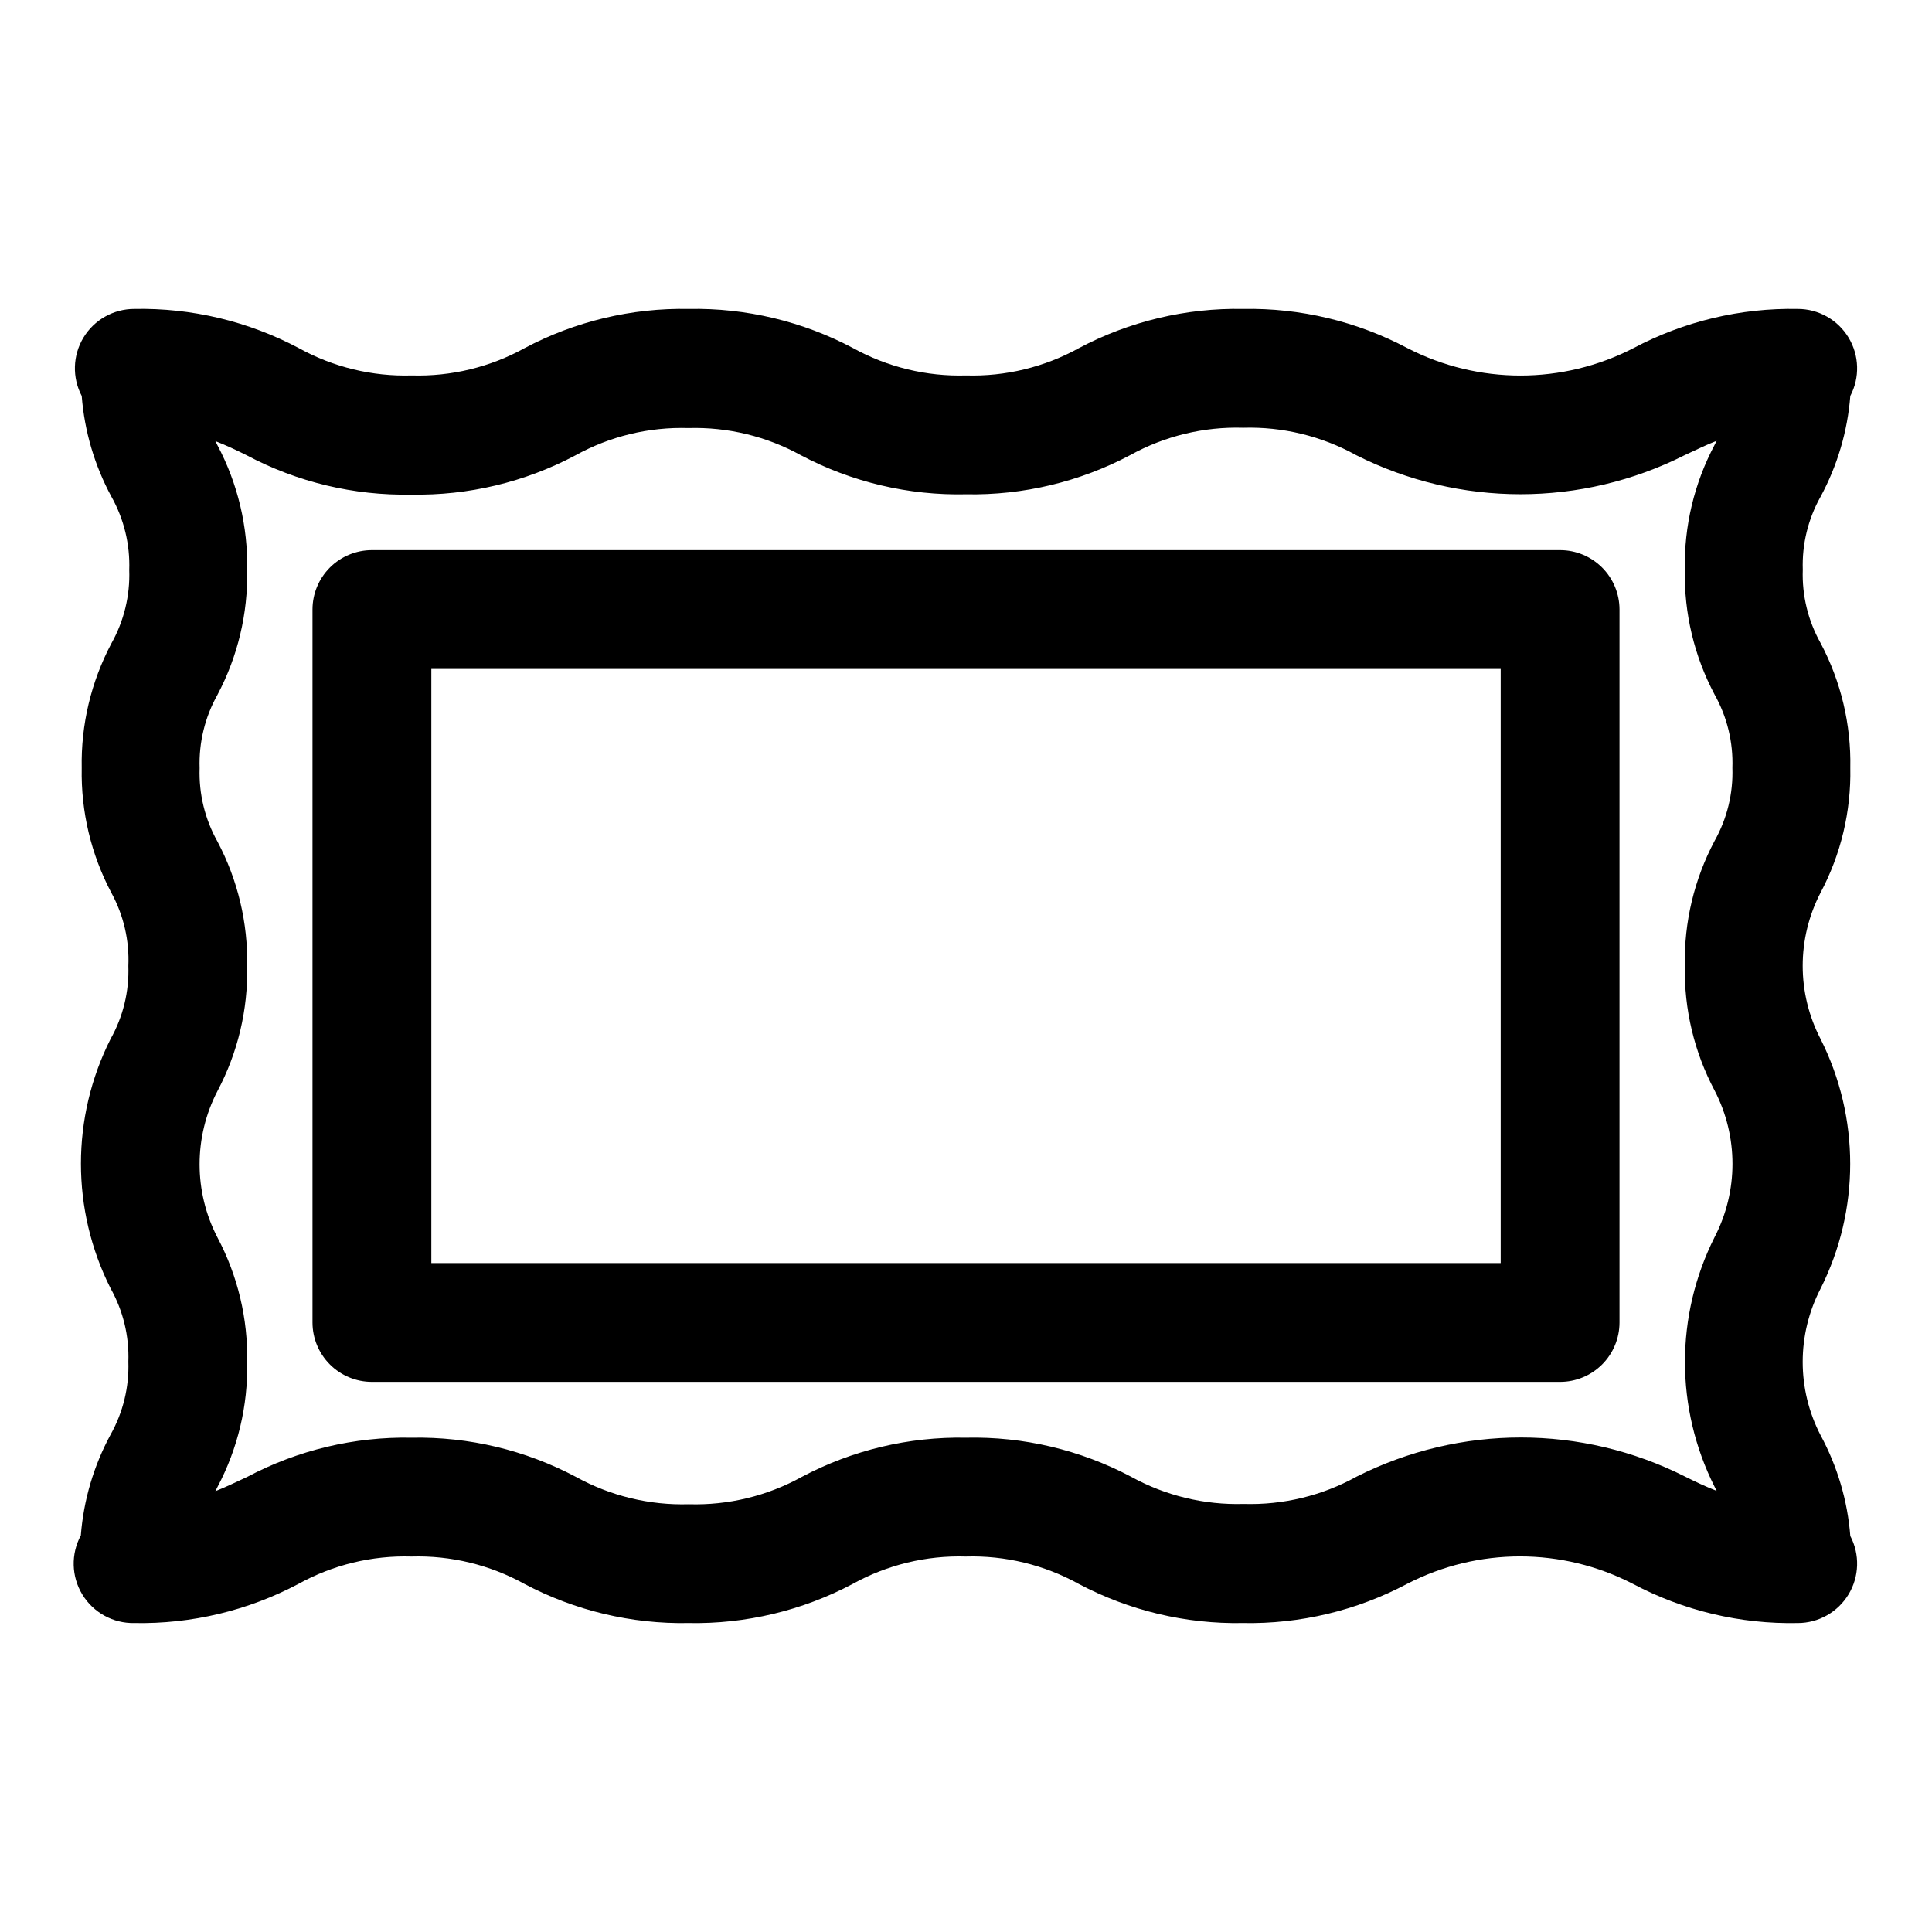
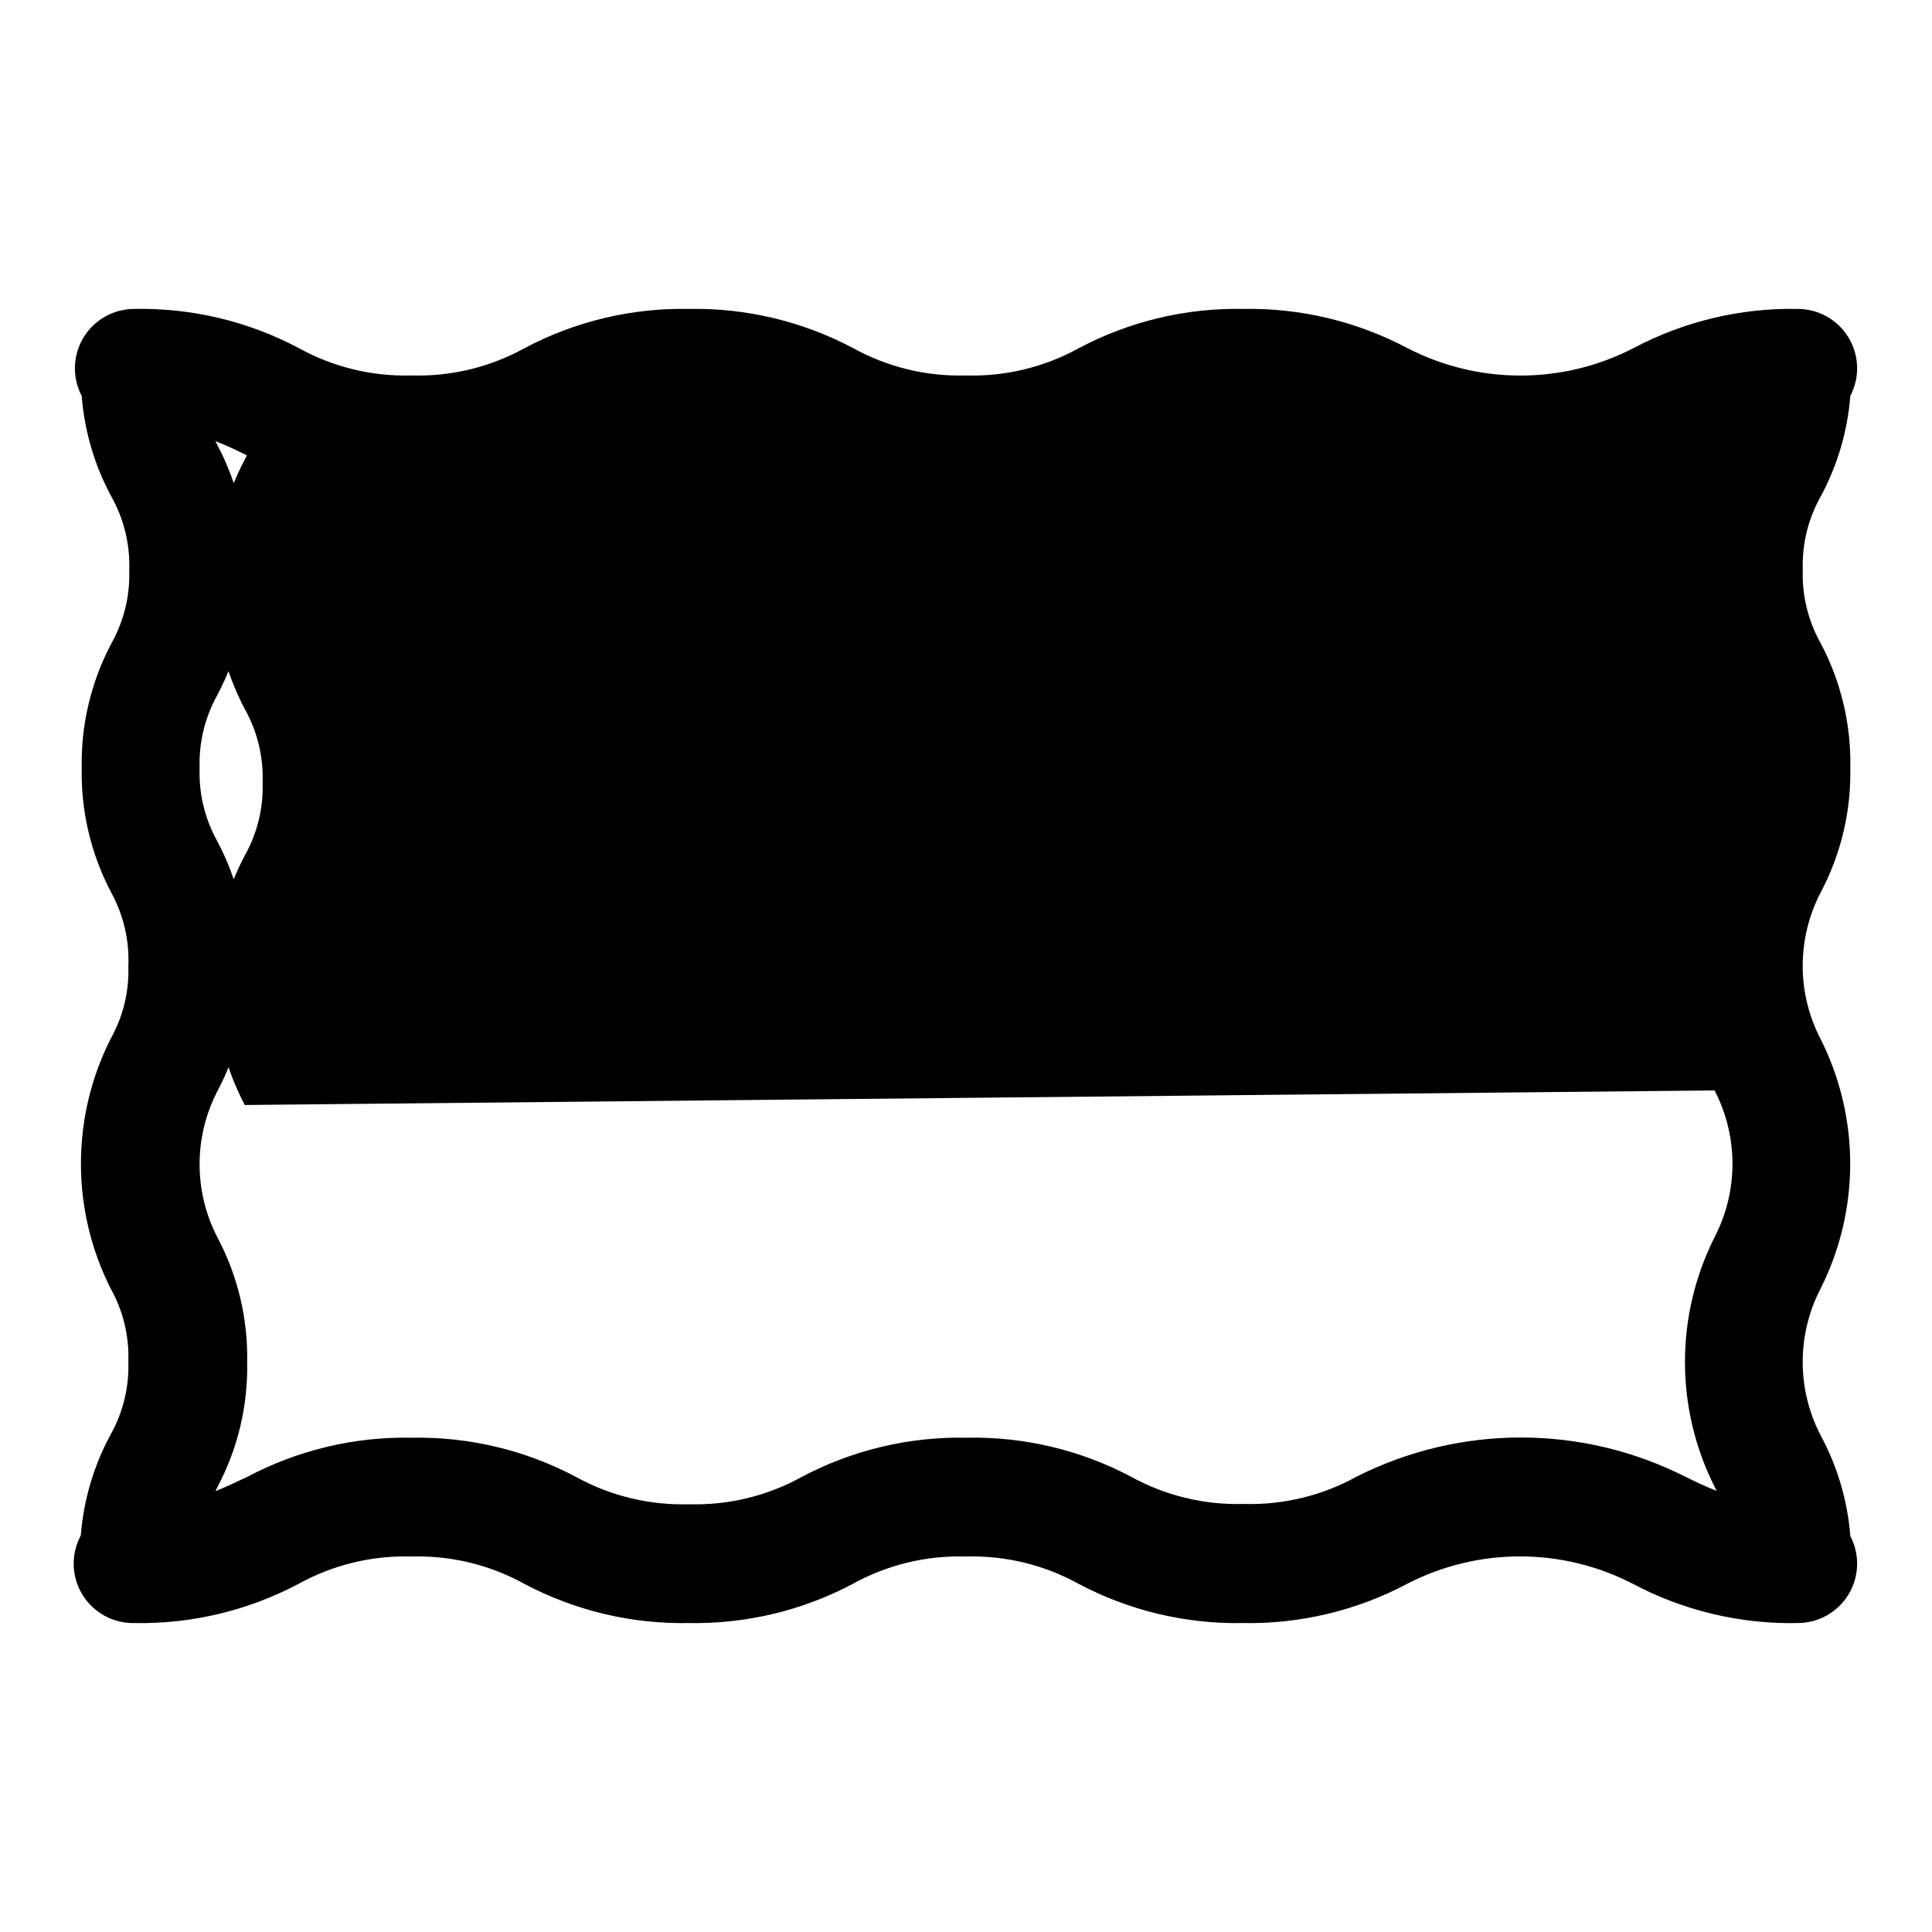
<svg xmlns="http://www.w3.org/2000/svg" fill="#000000" width="800px" height="800px" version="1.1" viewBox="144 144 512 512">
  <g>
-     <path d="m634.35 248.93c2.562-4.879 2.387-10.742-0.461-15.461-2.852-4.719-7.961-7.602-13.473-7.602-15.156-0.289-30.137 3.289-43.531 10.391-18.793 9.691-41.113 9.691-59.906 0-13.395-7.098-28.375-10.676-43.531-10.391-15.16-0.289-30.141 3.285-43.531 10.391-9.145 5.051-19.477 7.551-29.914 7.242-10.441 0.309-20.773-2.191-29.914-7.242-13.395-7.102-28.375-10.68-43.535-10.391-15.156-0.289-30.137 3.285-43.531 10.391-9.141 5.051-19.473 7.551-29.914 7.242-10.441 0.312-20.773-2.188-29.914-7.242-13.414-7.117-28.426-10.695-43.609-10.391-5.512 0-10.621 2.883-13.473 7.602-2.848 4.719-3.023 10.582-0.461 15.461 0.73 9.348 3.41 18.441 7.871 26.688 3.324 5.926 4.957 12.652 4.723 19.441 0.234 6.793-1.398 13.52-4.723 19.445-5.387 10.176-8.098 21.551-7.871 33.062-0.227 11.512 2.484 22.891 7.871 33.062 3.231 5.926 4.781 12.621 4.488 19.367 0.23 6.766-1.402 13.465-4.723 19.363-10.457 20.773-10.457 45.273 0 66.047 3.328 5.926 4.965 12.652 4.723 19.445 0.227 6.766-1.406 13.461-4.723 19.363-4.461 8.246-7.144 17.34-7.871 26.688-2.664 4.926-2.508 10.898 0.41 15.68s8.156 7.656 13.758 7.543c15.156 0.285 30.137-3.293 43.531-10.391 9.145-5.051 19.477-7.551 29.914-7.242 10.441-0.309 20.77 2.191 29.914 7.242 13.395 7.098 28.375 10.676 43.531 10.391 15.16 0.289 30.141-3.289 43.535-10.391 9.141-5.055 19.473-7.555 29.91-7.242 10.441-0.309 20.773 2.191 29.914 7.242 13.395 7.098 28.375 10.676 43.535 10.391 15.156 0.289 30.137-3.289 43.531-10.391 18.766-9.695 41.062-9.695 59.828 0 13.438 7.129 28.477 10.707 43.688 10.391 5.512-0.004 10.621-2.887 13.473-7.606 2.848-4.715 3.023-10.582 0.461-15.461-0.73-9.348-3.414-18.438-7.871-26.688-6.328-12.188-6.328-26.695 0-38.887 10.457-20.801 10.457-45.324 0-66.125-6.328-12.16-6.328-26.645 0-38.809 5.394-10.172 8.102-21.551 7.871-33.062 0.23-11.512-2.477-22.891-7.871-33.062-3.328-5.926-4.961-12.652-4.723-19.445-0.227-6.766 1.406-13.461 4.723-19.363 4.457-8.25 7.141-17.34 7.871-26.688zm-35.973 184.05c6.328 12.191 6.328 26.699 0 38.891-10.461 20.801-10.461 45.324 0 66.125l0.551 1.102c-2.832-1.102-5.512-2.363-8.344-3.777-27.379-13.824-59.691-13.824-87.066 0-9.141 5.055-19.473 7.555-29.914 7.242-10.441 0.309-20.773-2.191-29.914-7.242-13.449-7.102-28.484-10.652-43.688-10.312-15.16-0.289-30.141 3.285-43.535 10.391-9.141 5.051-19.473 7.551-29.914 7.242-10.438 0.305-20.77-2.195-29.91-7.242-13.395-7.102-28.375-10.68-43.535-10.391-15.184-0.301-30.191 3.277-43.609 10.391-2.914 1.34-5.59 2.676-8.422 3.777l0.551-1.102c5.391-10.172 8.102-21.551 7.871-33.062 0.23-11.512-2.481-22.891-7.871-33.062-6.316-12.164-6.316-26.645 0-38.809 5.391-10.172 8.102-21.551 7.871-33.062 0.227-11.512-2.484-22.891-7.871-33.062-3.328-5.926-4.961-12.652-4.727-19.445-0.23-6.789 1.402-13.516 4.727-19.445 5.387-10.172 8.098-21.551 7.871-33.062 0.227-11.508-2.484-22.887-7.871-33.062l-0.551-1.102c2.832 1.102 5.512 2.363 8.344 3.777v0.004c13.391 7.102 28.375 10.68 43.531 10.391 15.156 0.289 30.141-3.289 43.531-10.391 9.141-5.059 19.473-7.559 29.914-7.242 10.441-0.312 20.773 2.188 29.914 7.242 13.449 7.102 28.484 10.652 43.691 10.312 15.156 0.289 30.137-3.289 43.531-10.391 9.141-5.055 19.473-7.555 29.914-7.242 10.438-0.309 20.77 2.191 29.914 7.242 27.398 13.832 59.742 13.832 87.141 0 2.914-1.34 5.59-2.676 8.422-3.777l-0.551 1.102 0.004-0.004c-5.398 10.172-8.105 21.551-7.875 33.062-0.23 11.512 2.481 22.891 7.875 33.062 3.324 5.926 4.961 12.652 4.723 19.445 0.227 6.766-1.406 13.465-4.723 19.363-5.394 10.176-8.105 21.555-7.875 33.062-0.227 11.512 2.484 22.891 7.875 33.062z" />
-     <path d="m557.44 289.79h-314.88c-4.176 0-8.18 1.66-11.133 4.613s-4.613 6.957-4.613 11.133v188.93c0 4.176 1.66 8.184 4.613 11.133 2.953 2.953 6.957 4.613 11.133 4.613h314.88c4.176 0 8.18-1.66 11.133-4.613 2.953-2.949 4.613-6.957 4.613-11.133v-188.93c0-4.176-1.66-8.18-4.613-11.133-2.953-2.953-6.957-4.613-11.133-4.613zm-15.742 188.93h-283.39v-157.44h283.39z" />
+     <path d="m634.35 248.93c2.562-4.879 2.387-10.742-0.461-15.461-2.852-4.719-7.961-7.602-13.473-7.602-15.156-0.289-30.137 3.289-43.531 10.391-18.793 9.691-41.113 9.691-59.906 0-13.395-7.098-28.375-10.676-43.531-10.391-15.16-0.289-30.141 3.285-43.531 10.391-9.145 5.051-19.477 7.551-29.914 7.242-10.441 0.309-20.773-2.191-29.914-7.242-13.395-7.102-28.375-10.68-43.535-10.391-15.156-0.289-30.137 3.285-43.531 10.391-9.141 5.051-19.473 7.551-29.914 7.242-10.441 0.312-20.773-2.188-29.914-7.242-13.414-7.117-28.426-10.695-43.609-10.391-5.512 0-10.621 2.883-13.473 7.602-2.848 4.719-3.023 10.582-0.461 15.461 0.73 9.348 3.41 18.441 7.871 26.688 3.324 5.926 4.957 12.652 4.723 19.441 0.234 6.793-1.398 13.52-4.723 19.445-5.387 10.176-8.098 21.551-7.871 33.062-0.227 11.512 2.484 22.891 7.871 33.062 3.231 5.926 4.781 12.621 4.488 19.367 0.23 6.766-1.402 13.465-4.723 19.363-10.457 20.773-10.457 45.273 0 66.047 3.328 5.926 4.965 12.652 4.723 19.445 0.227 6.766-1.406 13.461-4.723 19.363-4.461 8.246-7.144 17.34-7.871 26.688-2.664 4.926-2.508 10.898 0.41 15.68s8.156 7.656 13.758 7.543c15.156 0.285 30.137-3.293 43.531-10.391 9.145-5.051 19.477-7.551 29.914-7.242 10.441-0.309 20.77 2.191 29.914 7.242 13.395 7.098 28.375 10.676 43.531 10.391 15.16 0.289 30.141-3.289 43.535-10.391 9.141-5.055 19.473-7.555 29.91-7.242 10.441-0.309 20.773 2.191 29.914 7.242 13.395 7.098 28.375 10.676 43.535 10.391 15.156 0.289 30.137-3.289 43.531-10.391 18.766-9.695 41.062-9.695 59.828 0 13.438 7.129 28.477 10.707 43.688 10.391 5.512-0.004 10.621-2.887 13.473-7.606 2.848-4.715 3.023-10.582 0.461-15.461-0.73-9.348-3.414-18.438-7.871-26.688-6.328-12.188-6.328-26.695 0-38.887 10.457-20.801 10.457-45.324 0-66.125-6.328-12.16-6.328-26.645 0-38.809 5.394-10.172 8.102-21.551 7.871-33.062 0.23-11.512-2.477-22.891-7.871-33.062-3.328-5.926-4.961-12.652-4.723-19.445-0.227-6.766 1.406-13.461 4.723-19.363 4.457-8.25 7.141-17.34 7.871-26.688zm-35.973 184.05c6.328 12.191 6.328 26.699 0 38.891-10.461 20.801-10.461 45.324 0 66.125l0.551 1.102c-2.832-1.102-5.512-2.363-8.344-3.777-27.379-13.824-59.691-13.824-87.066 0-9.141 5.055-19.473 7.555-29.914 7.242-10.441 0.309-20.773-2.191-29.914-7.242-13.449-7.102-28.484-10.652-43.688-10.312-15.16-0.289-30.141 3.285-43.535 10.391-9.141 5.051-19.473 7.551-29.914 7.242-10.438 0.305-20.77-2.195-29.91-7.242-13.395-7.102-28.375-10.68-43.535-10.391-15.184-0.301-30.191 3.277-43.609 10.391-2.914 1.34-5.59 2.676-8.422 3.777l0.551-1.102c5.391-10.172 8.102-21.551 7.871-33.062 0.23-11.512-2.481-22.891-7.871-33.062-6.316-12.164-6.316-26.645 0-38.809 5.391-10.172 8.102-21.551 7.871-33.062 0.227-11.512-2.484-22.891-7.871-33.062-3.328-5.926-4.961-12.652-4.727-19.445-0.23-6.789 1.402-13.516 4.727-19.445 5.387-10.172 8.098-21.551 7.871-33.062 0.227-11.508-2.484-22.887-7.871-33.062l-0.551-1.102c2.832 1.102 5.512 2.363 8.344 3.777v0.004l-0.551 1.102 0.004-0.004c-5.398 10.172-8.105 21.551-7.875 33.062-0.23 11.512 2.481 22.891 7.875 33.062 3.324 5.926 4.961 12.652 4.723 19.445 0.227 6.766-1.406 13.465-4.723 19.363-5.394 10.176-8.105 21.555-7.875 33.062-0.227 11.512 2.484 22.891 7.875 33.062z" />
  </g>
</svg>